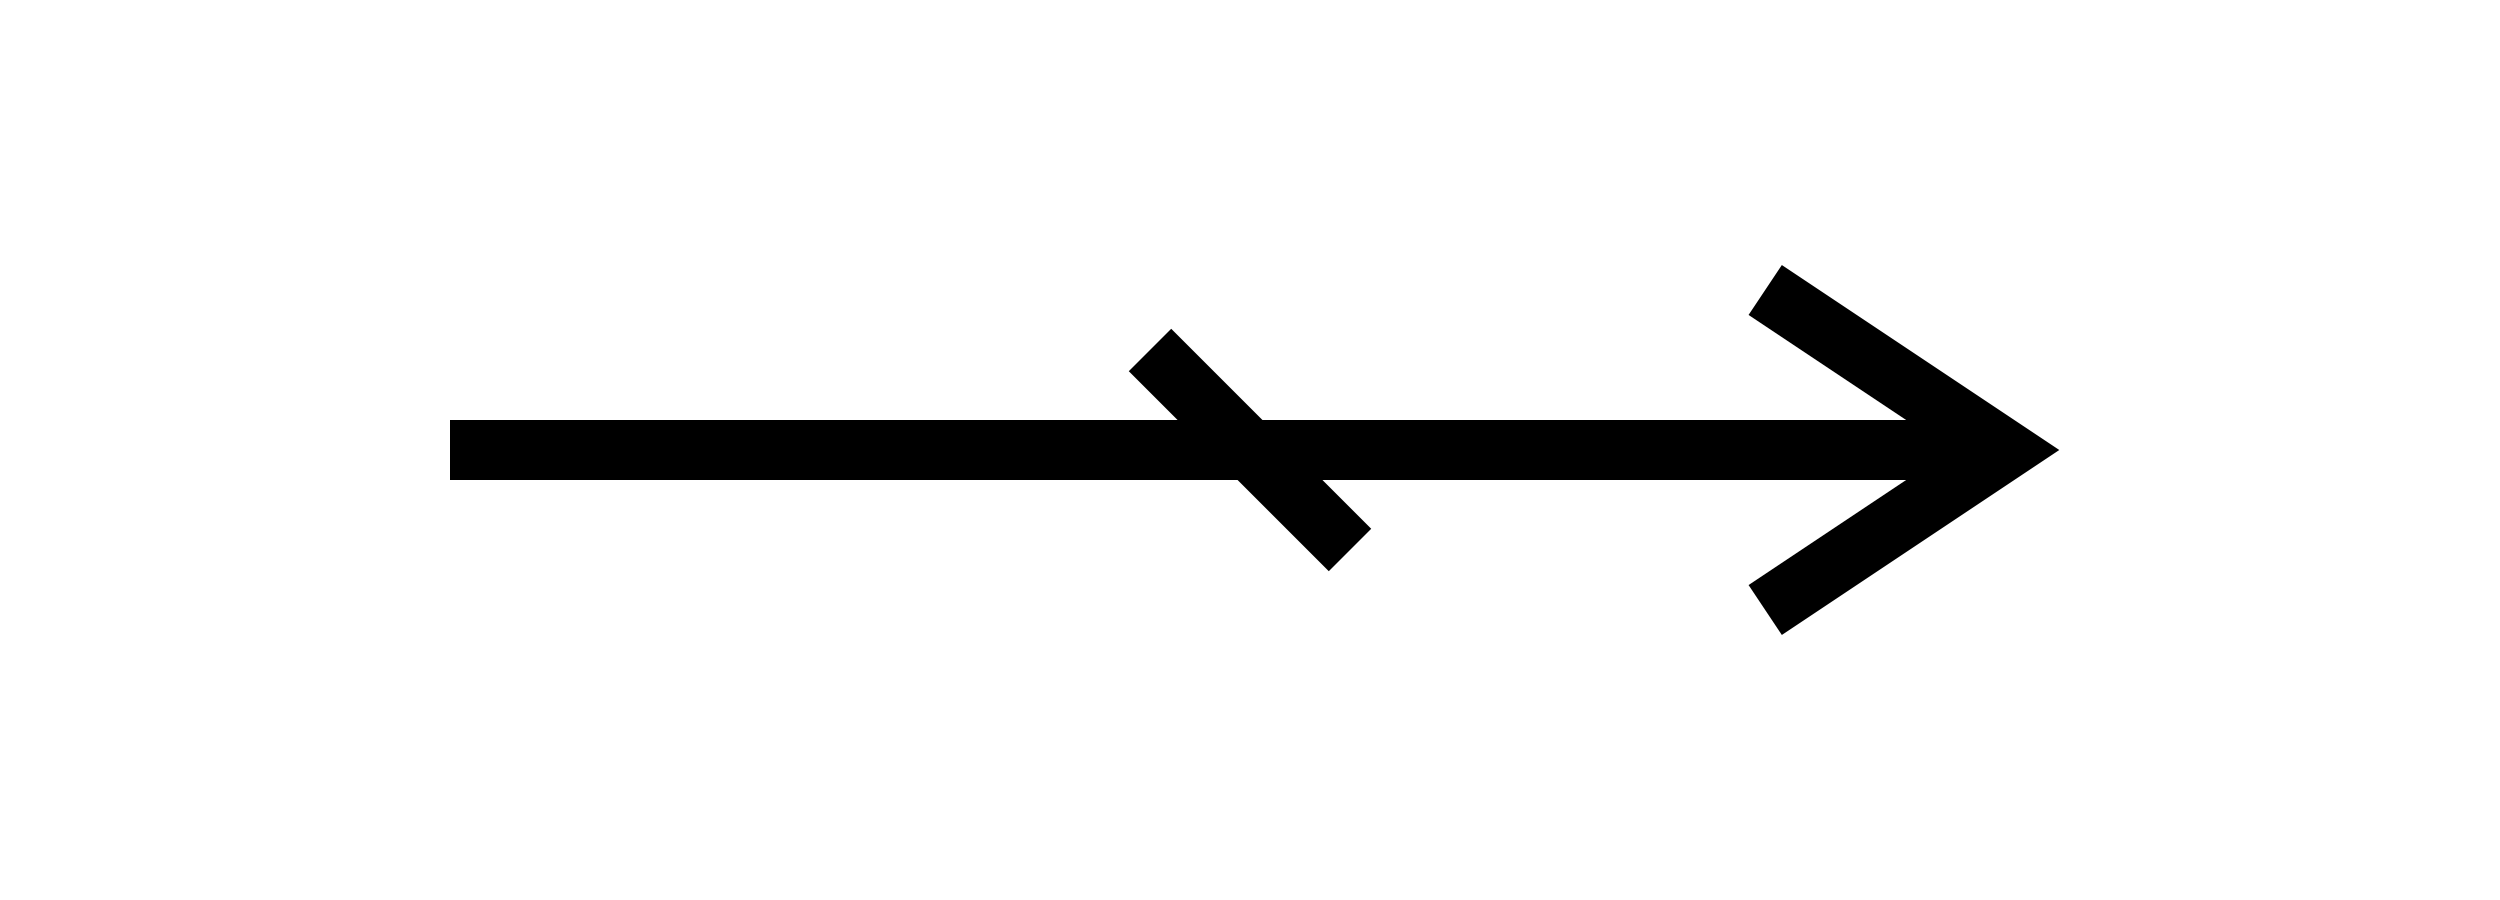
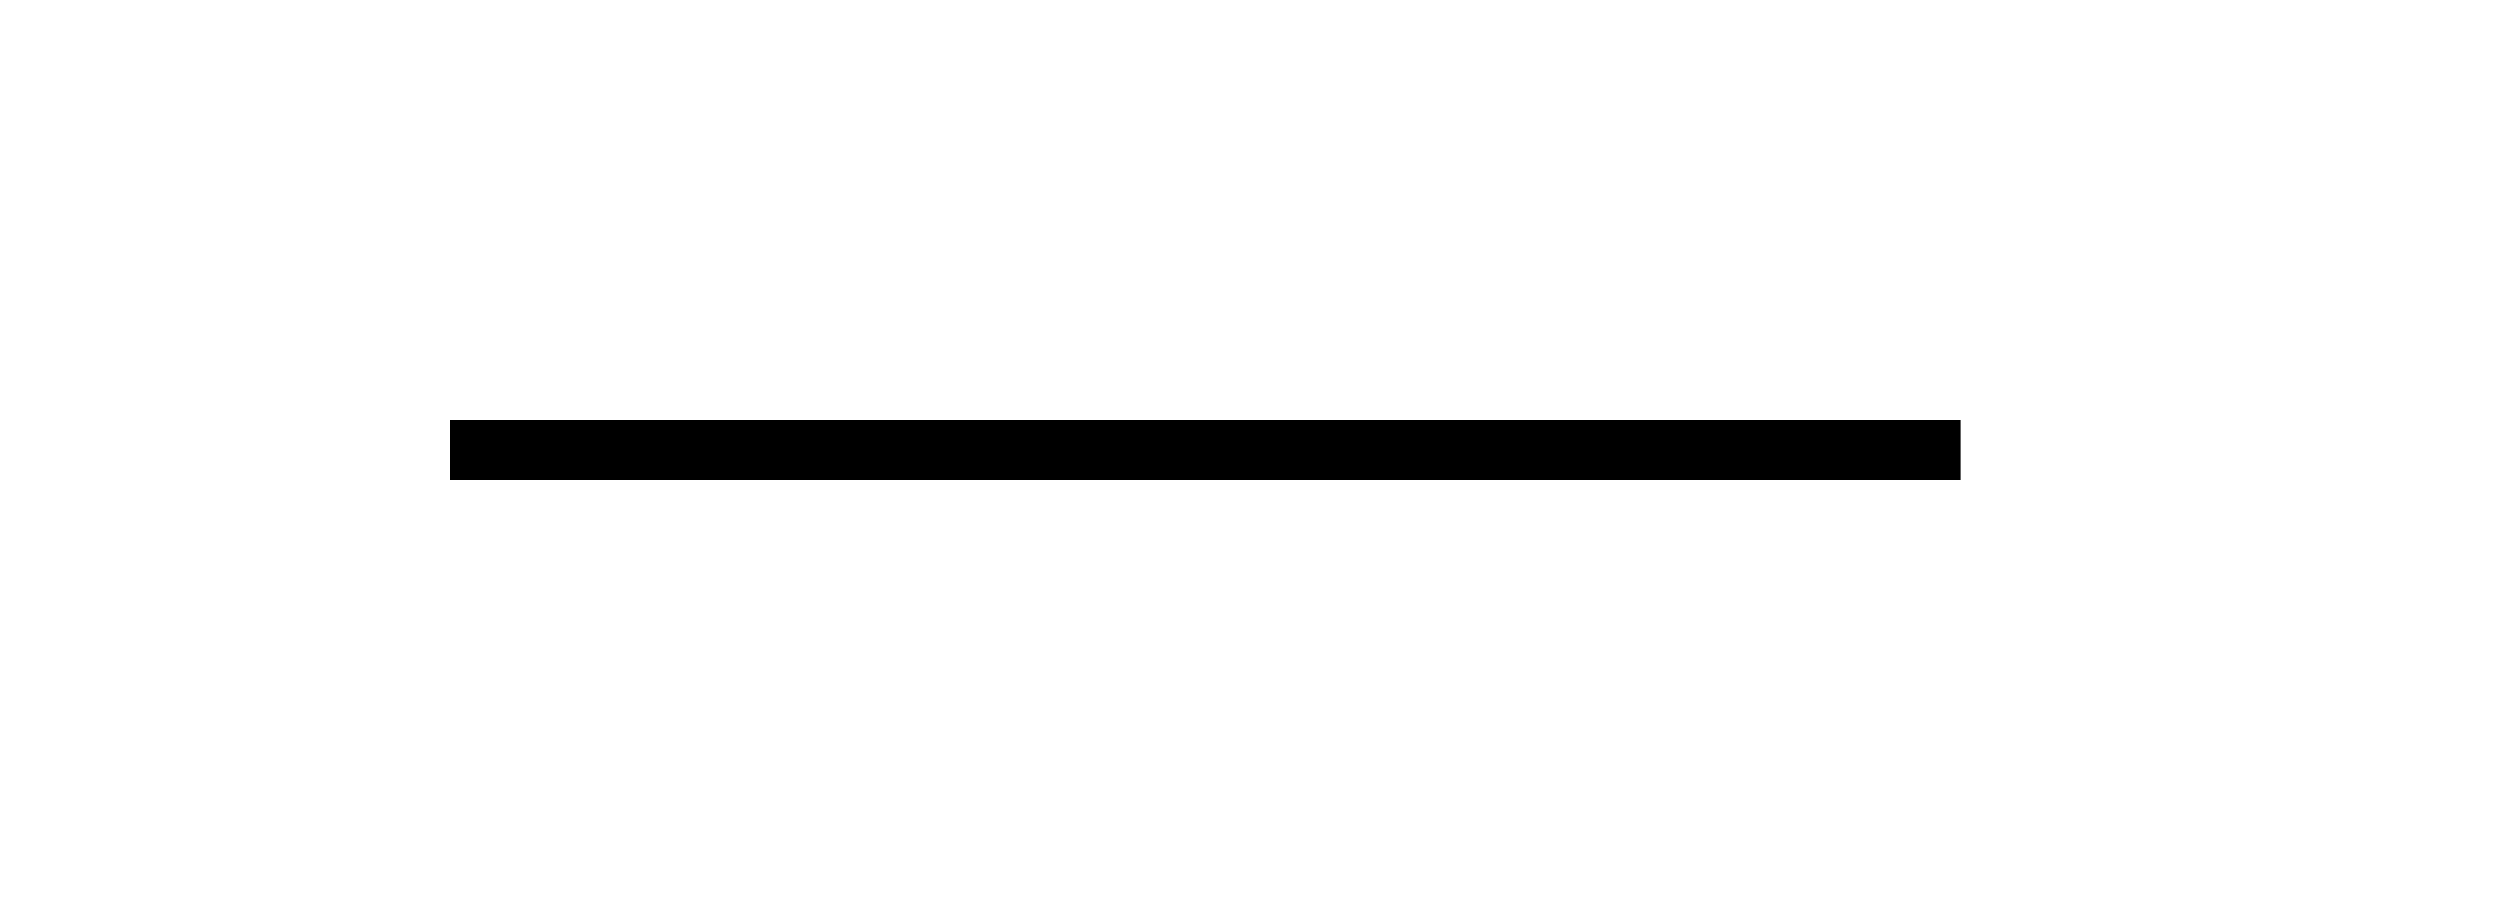
<svg xmlns="http://www.w3.org/2000/svg" version="1.1" width="125px" height="45px" viewBox="-0.5 -0.5 125 45">
  <defs />
  <g>
    <path d="M 22 22 L 97.53 22" fill="none" stroke="rgb(0, 0, 0)" stroke-width="3" stroke-miterlimit="10" pointer-events="stroke" />
-     <path d="M 87.76 30 L 99.76 22 L 87.76 14" fill="none" stroke="rgb(0, 0, 0)" stroke-width="3" stroke-miterlimit="10" pointer-events="all" />
-     <path d="M 67 27 L 57 17" fill="none" stroke="rgb(0, 0, 0)" stroke-width="3" stroke-miterlimit="10" pointer-events="stroke" />
  </g>
</svg>